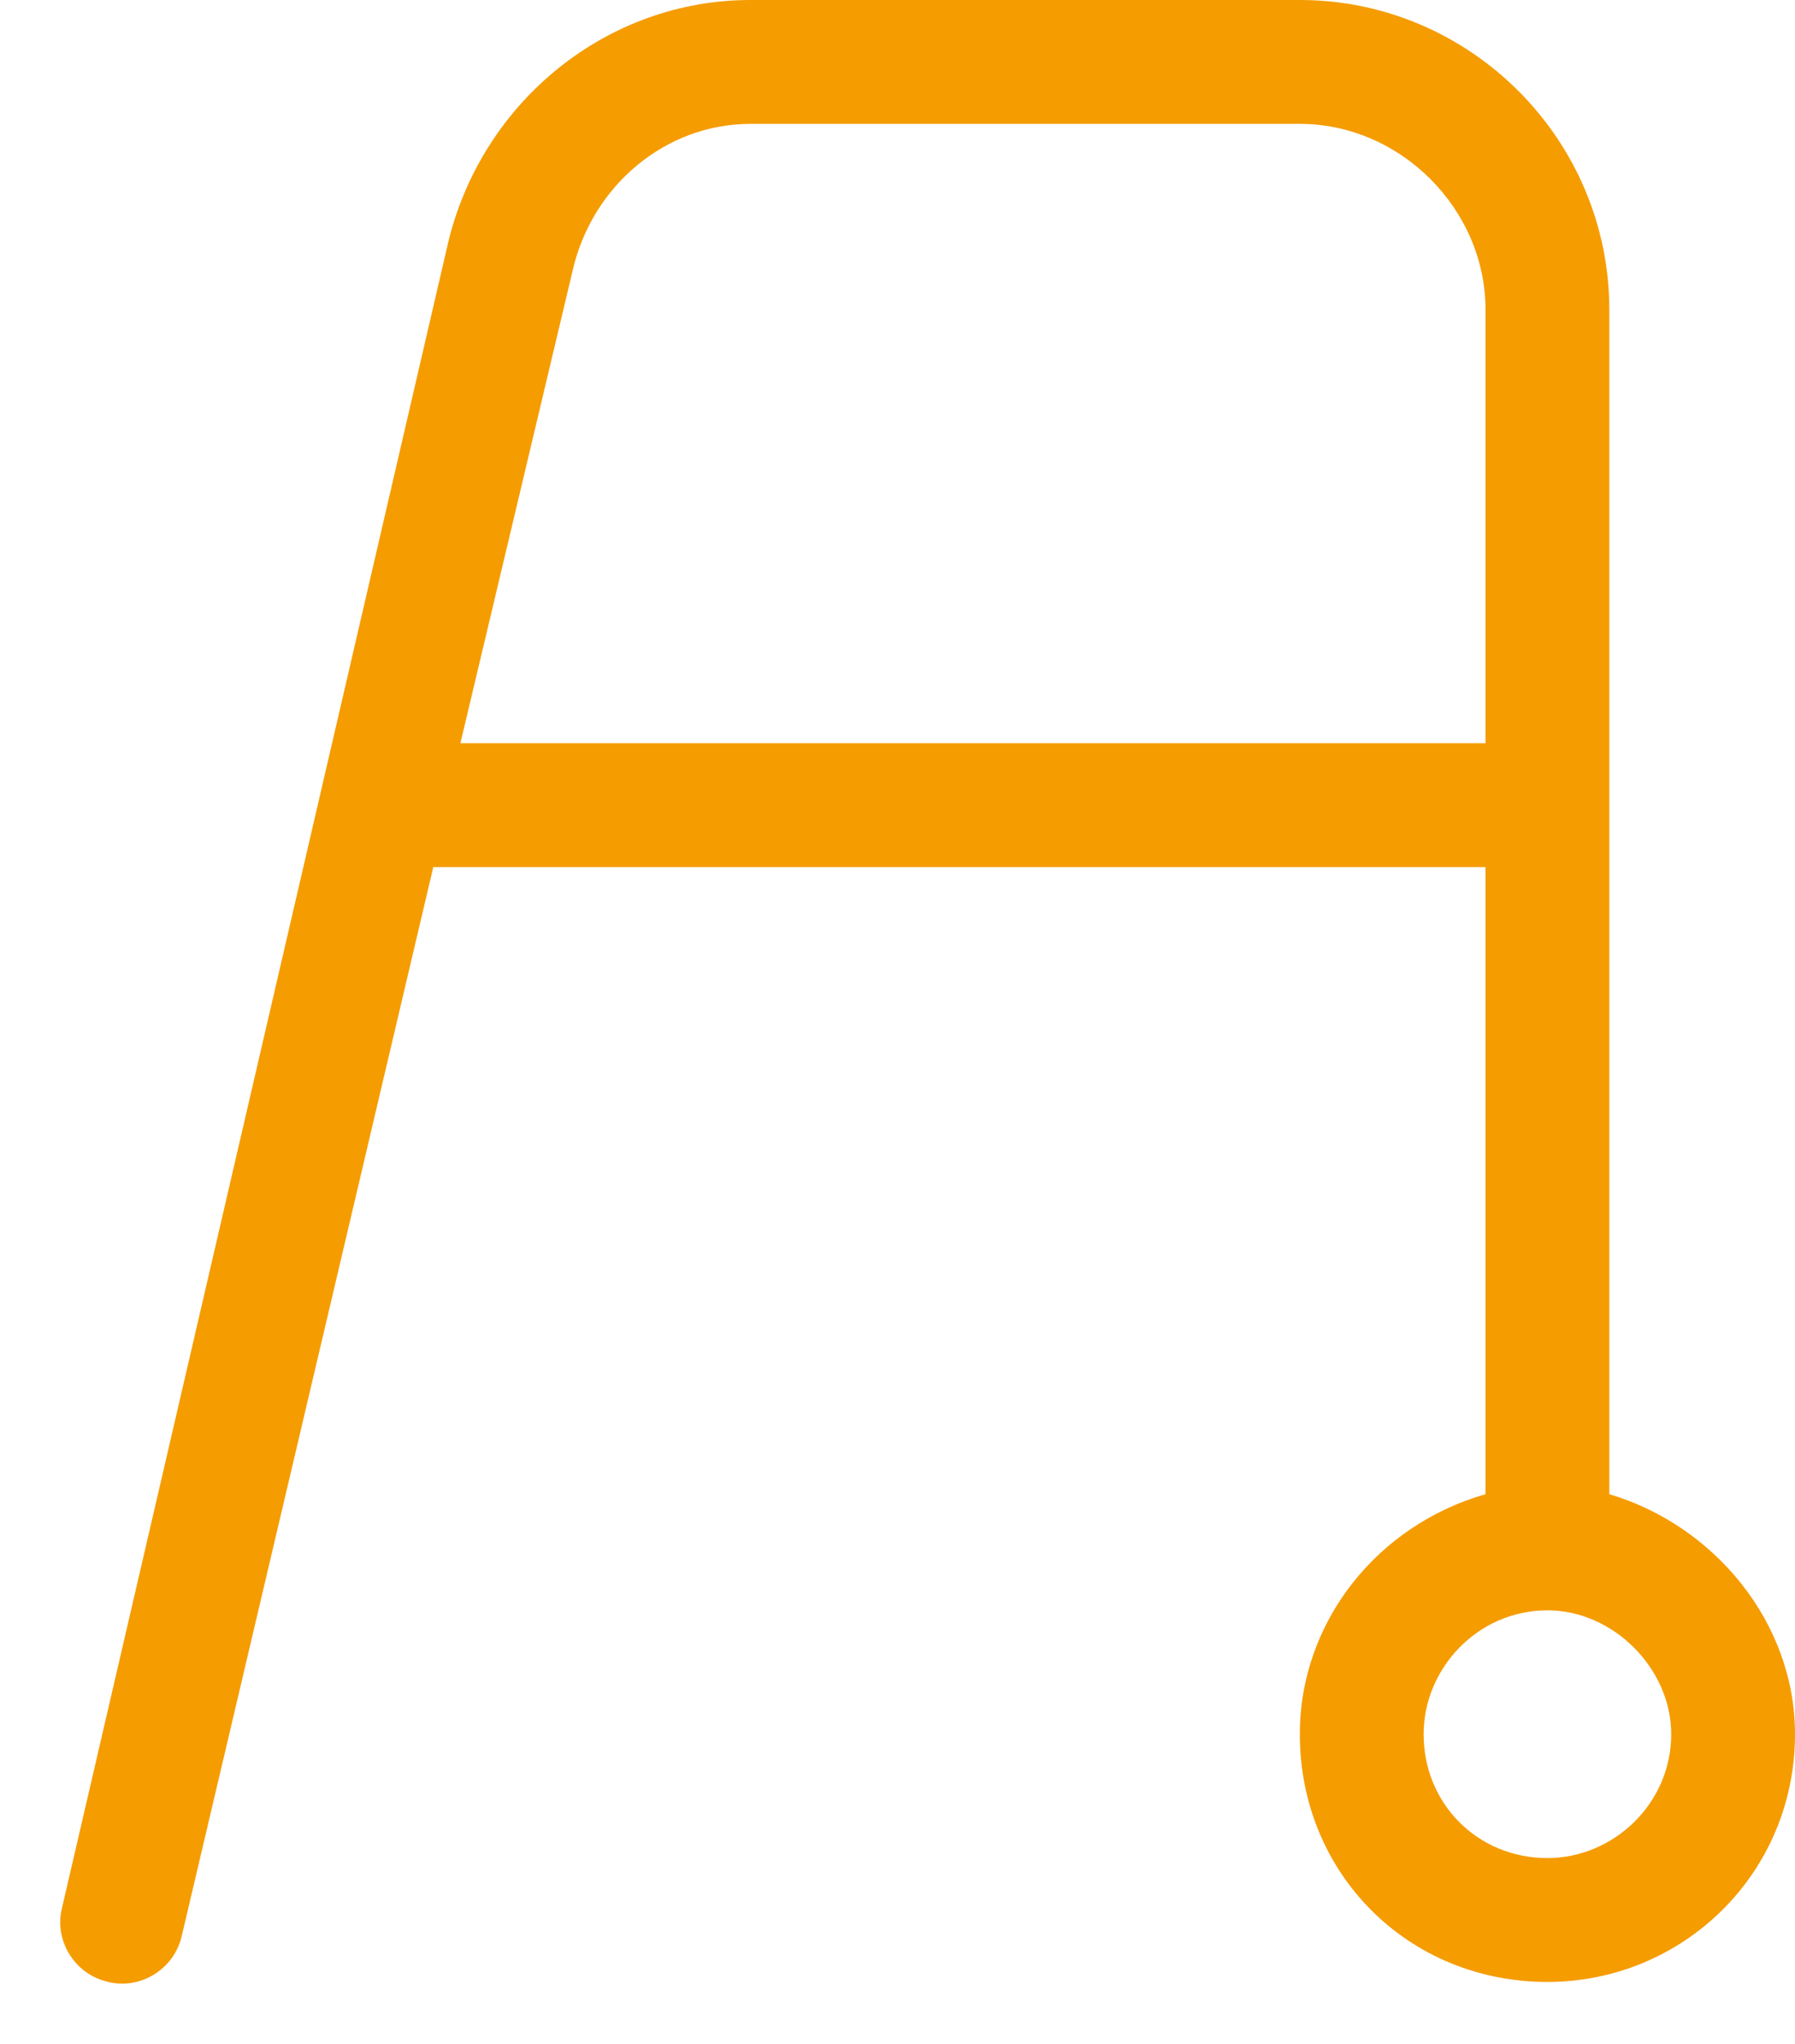
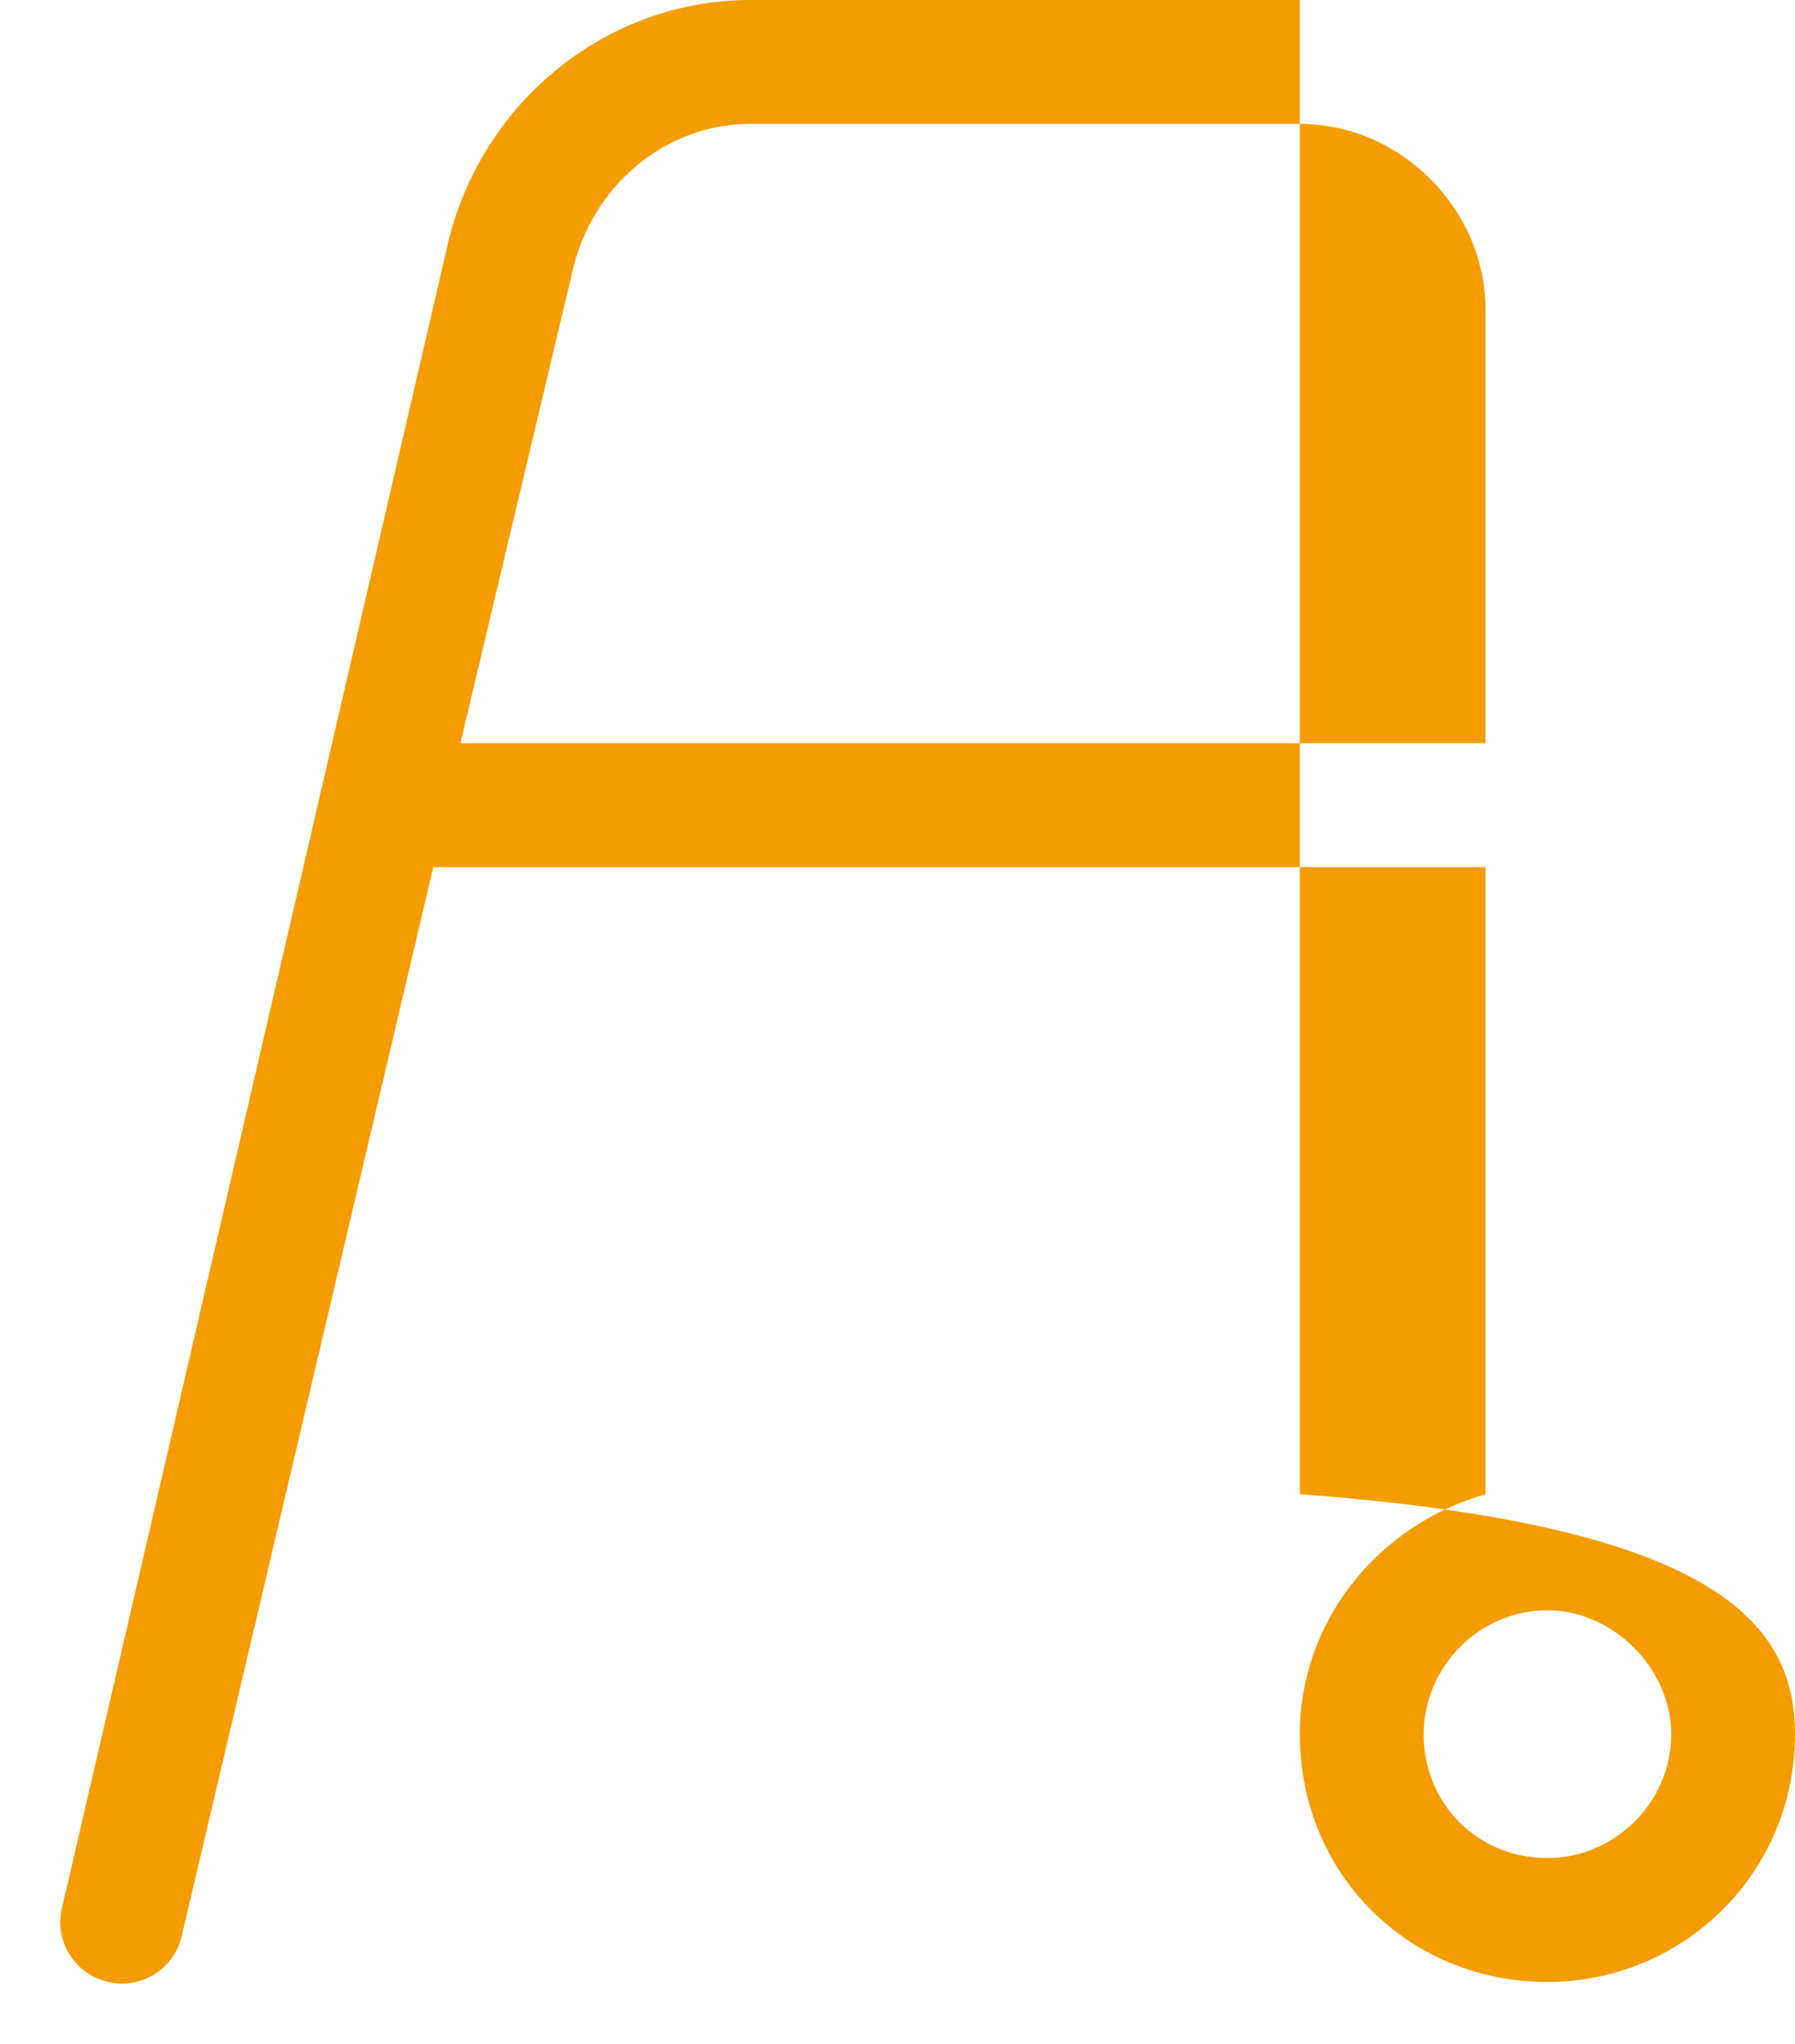
<svg xmlns="http://www.w3.org/2000/svg" width="29" height="33" viewBox="0 0 29 33" fill="none">
-   <path d="M12.125 2C10.75 2 9.562 3 9.25 4.375L7.438 12H24V5C24 3.375 22.625 2 21 2H12.125ZM24 14H7L2.938 31.25C2.812 31.812 2.25 32.125 1.75 32C1.188 31.875 0.875 31.312 1 30.812L7.25 3.875C7.812 1.625 9.812 0 12.125 0H21C23.75 0 26 2.25 26 5V24.125C27.688 24.625 29 26.188 29 28C29 30.25 27.188 32 25 32C22.75 32 21 30.25 21 28C21 26.188 22.25 24.625 24 24.125V14ZM27 28C27 26.938 26.062 26 25 26C23.875 26 23 26.938 23 28C23 29.125 23.875 30 25 30C26.062 30 27 29.125 27 28Z" fill="#F59C00" />
+   <path d="M12.125 2C10.75 2 9.562 3 9.25 4.375L7.438 12H24V5C24 3.375 22.625 2 21 2H12.125ZM24 14H7L2.938 31.25C2.812 31.812 2.25 32.125 1.75 32C1.188 31.875 0.875 31.312 1 30.812L7.25 3.875C7.812 1.625 9.812 0 12.125 0H21V24.125C27.688 24.625 29 26.188 29 28C29 30.25 27.188 32 25 32C22.75 32 21 30.25 21 28C21 26.188 22.25 24.625 24 24.125V14ZM27 28C27 26.938 26.062 26 25 26C23.875 26 23 26.938 23 28C23 29.125 23.875 30 25 30C26.062 30 27 29.125 27 28Z" fill="#F59C00" />
</svg>